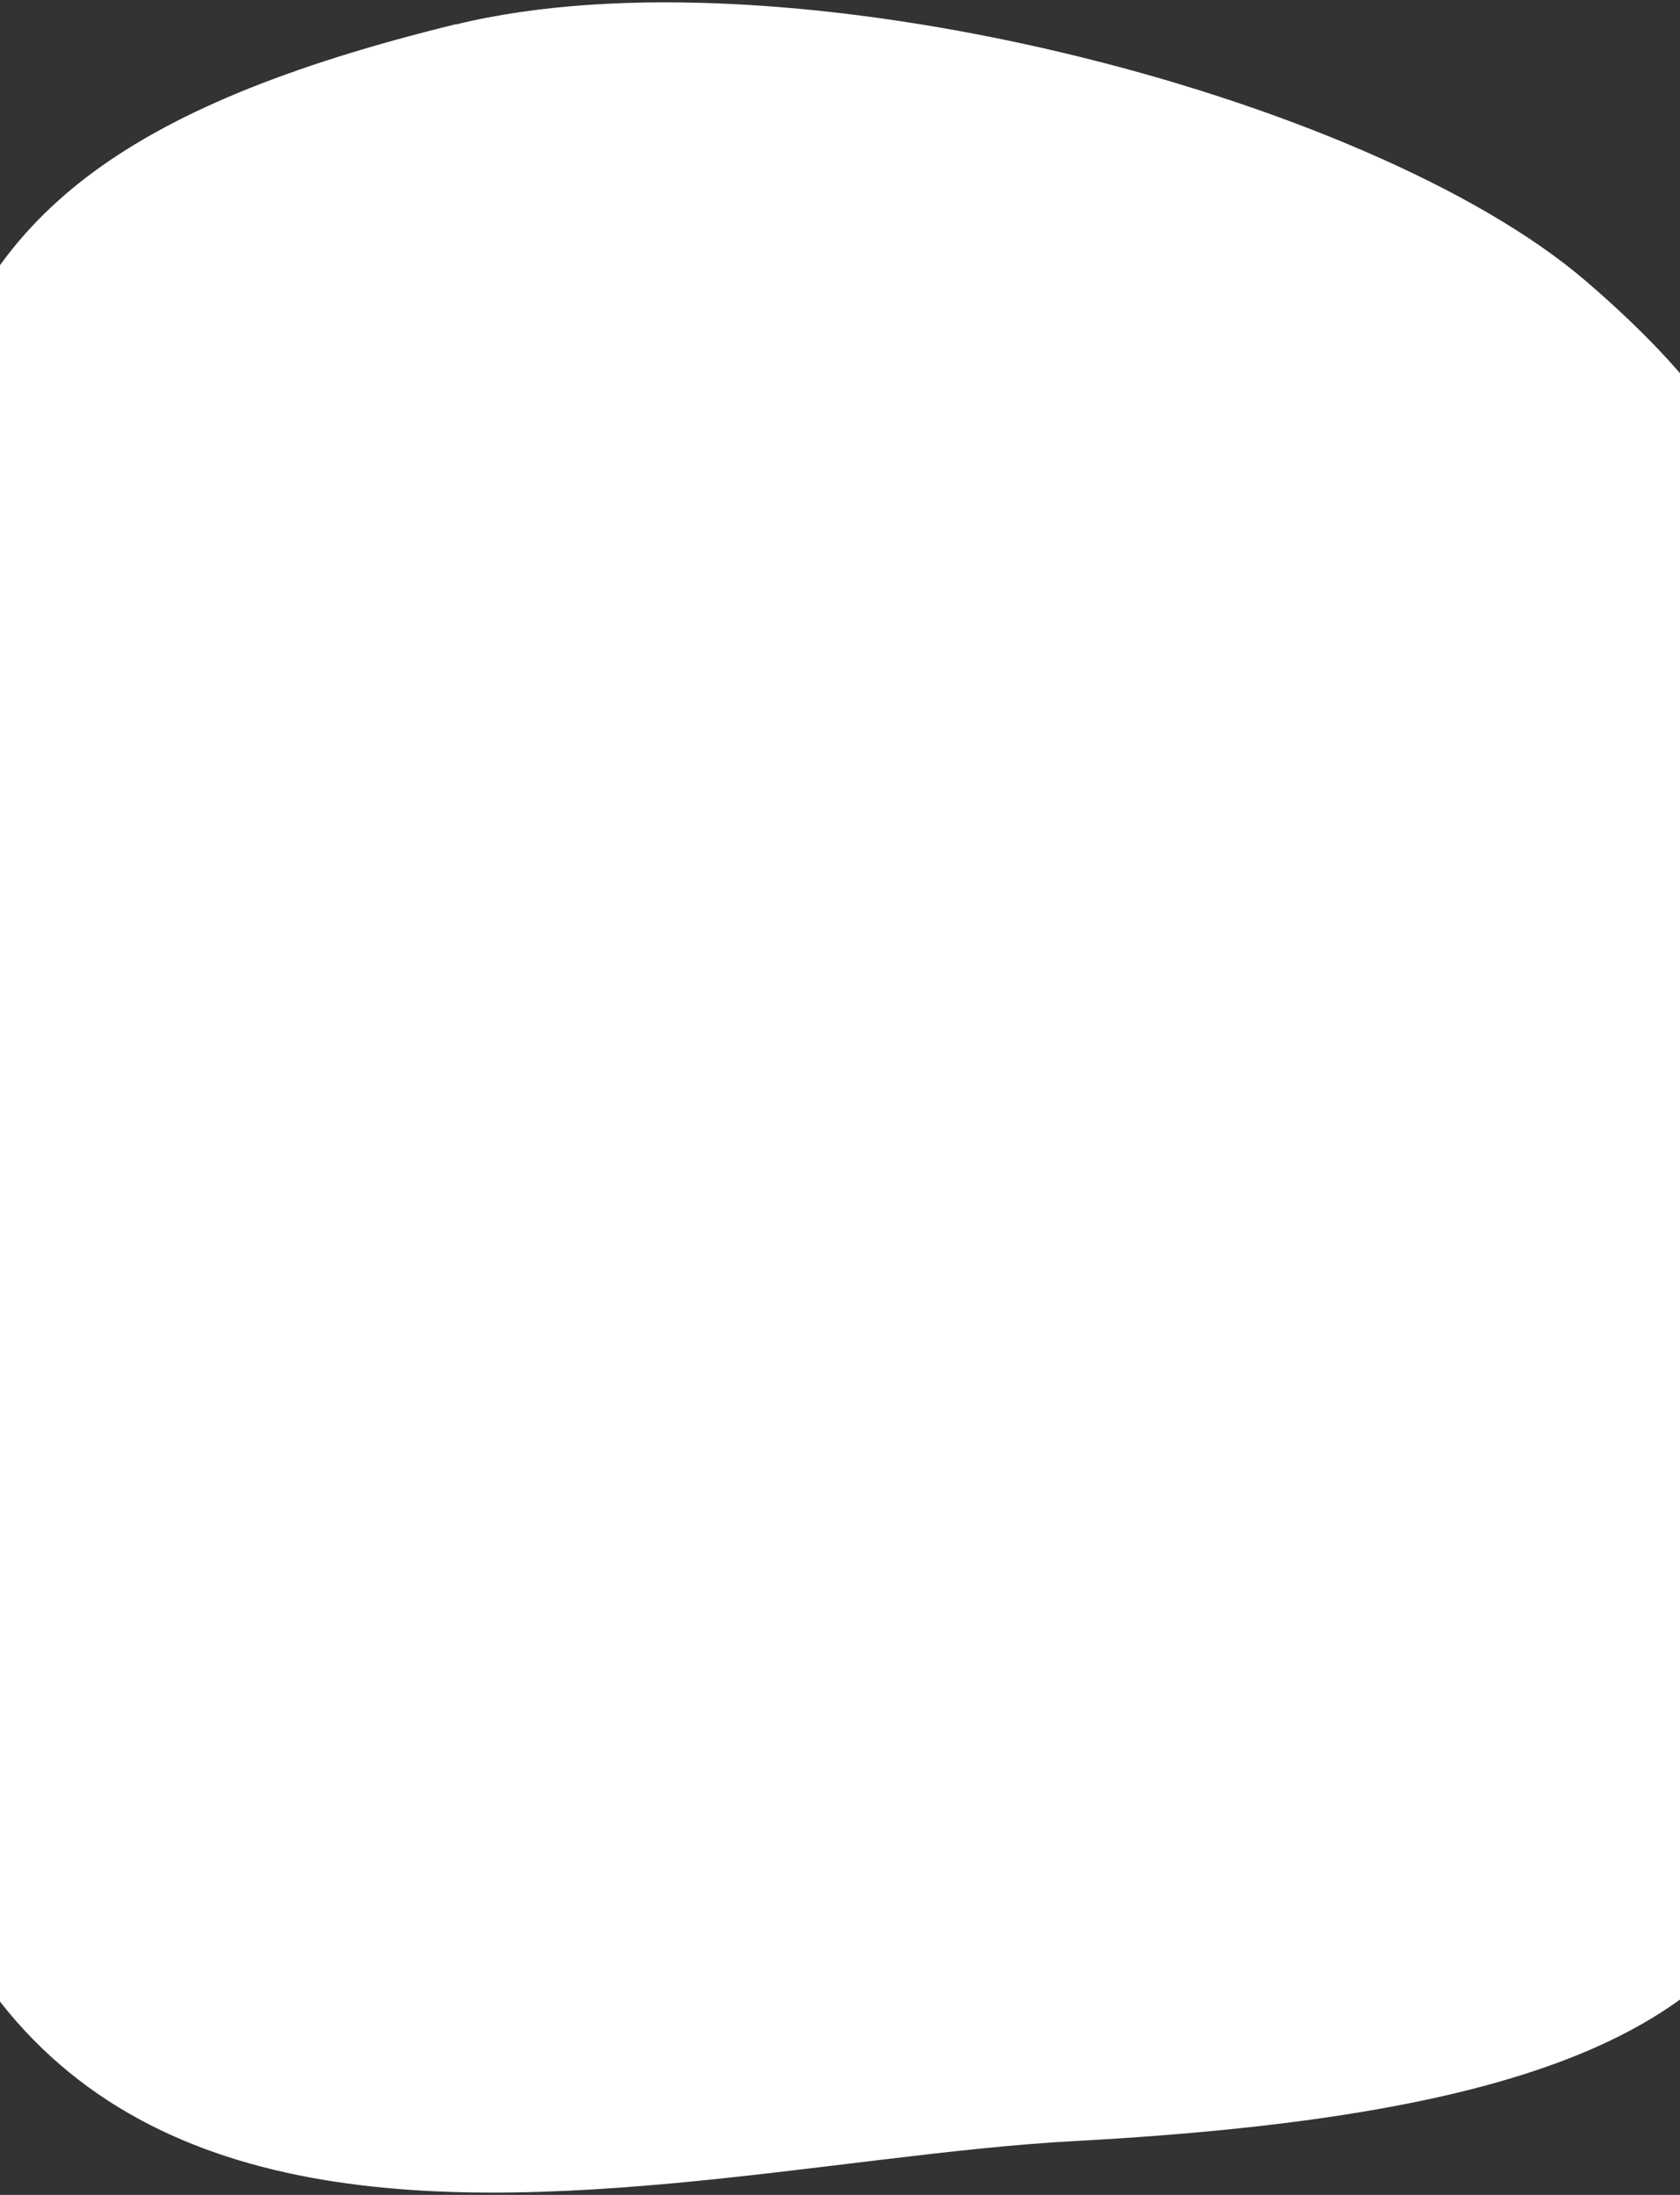
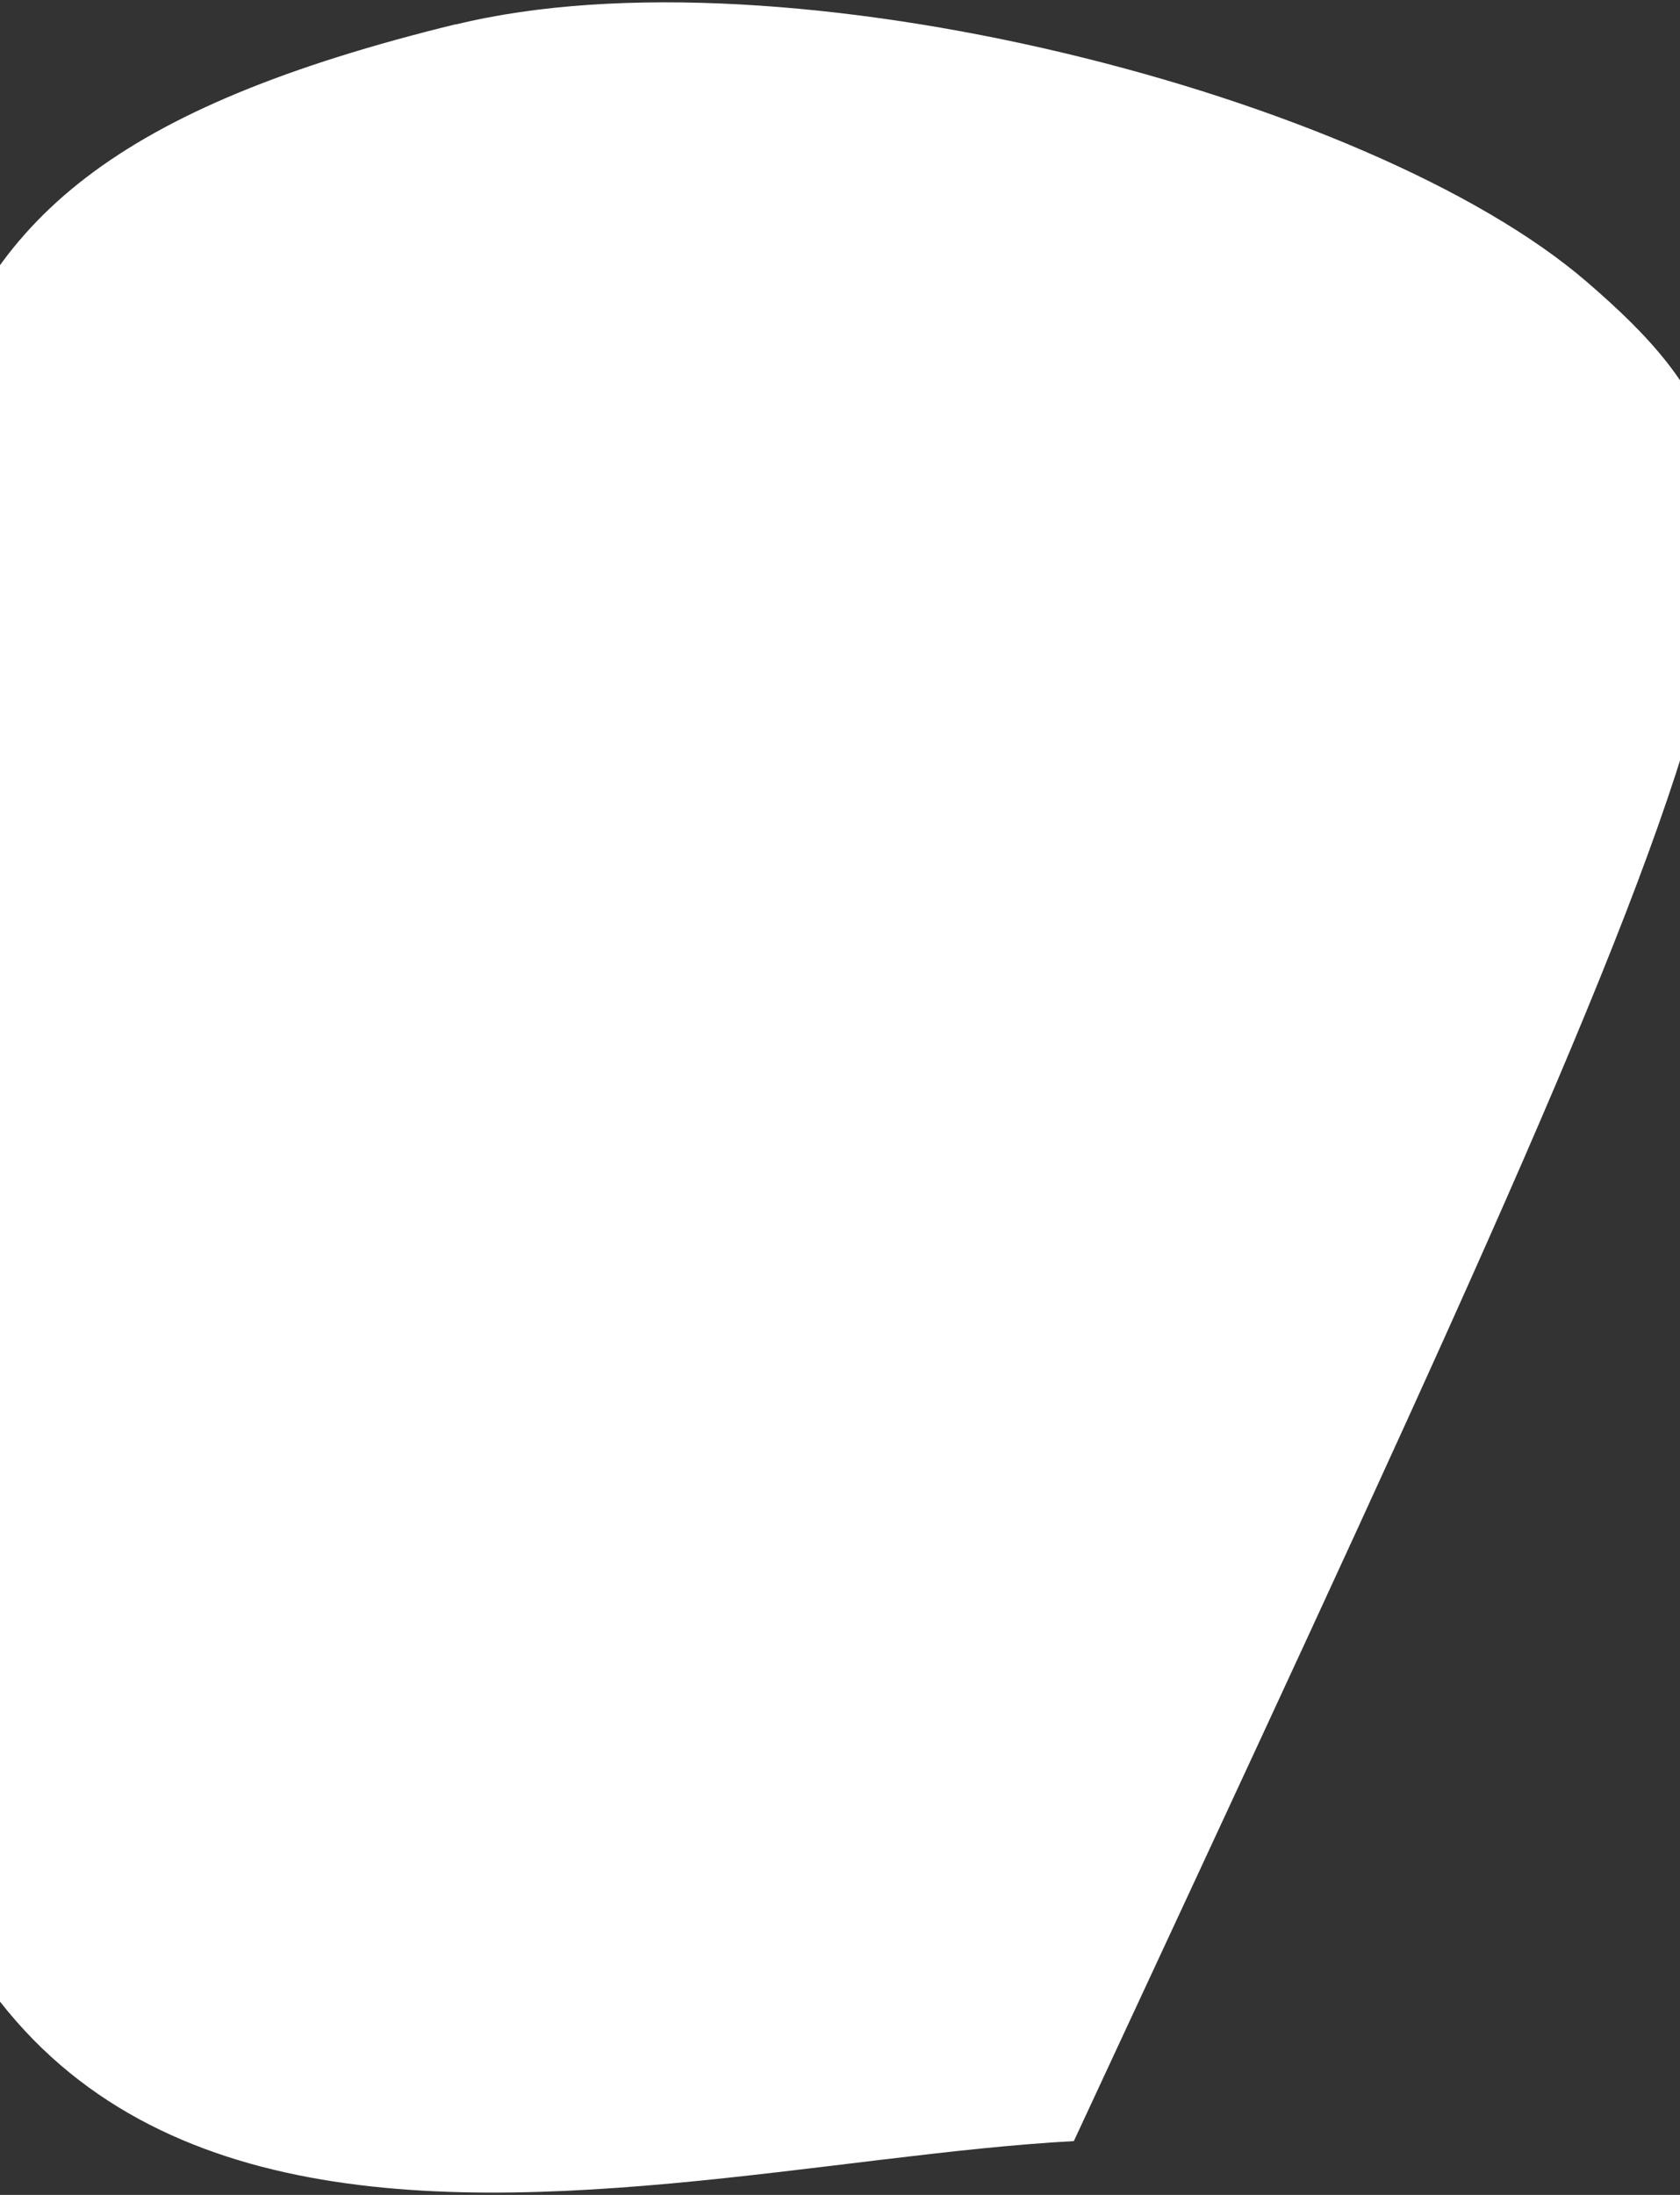
<svg xmlns="http://www.w3.org/2000/svg" width="360" height="470" viewBox="0 0 360 470" fill="none">
  <rect x="0" y="0" width="360" height="470" fill="#333333" stroke="none" />
-   <path fill-rule="evenodd" clip-rule="evenodd" d="M97.744 5.173C-47.684 40.754 -15.578 100.729 -28.366 284.522C-45.099 525.515 127.265 464.026 230.111 458.474C433.356 447.539 391.184 379.994 384.11 203.266C381.389 133.198 394.857 107.542 340.032 60.353C293.506 20.23 167.941 -11.986 97.608 5.258" fill="white" />
+   <path fill-rule="evenodd" clip-rule="evenodd" d="M97.744 5.173C-47.684 40.754 -15.578 100.729 -28.366 284.522C-45.099 525.515 127.265 464.026 230.111 458.474C381.389 133.198 394.857 107.542 340.032 60.353C293.506 20.23 167.941 -11.986 97.608 5.258" fill="white" />
</svg>